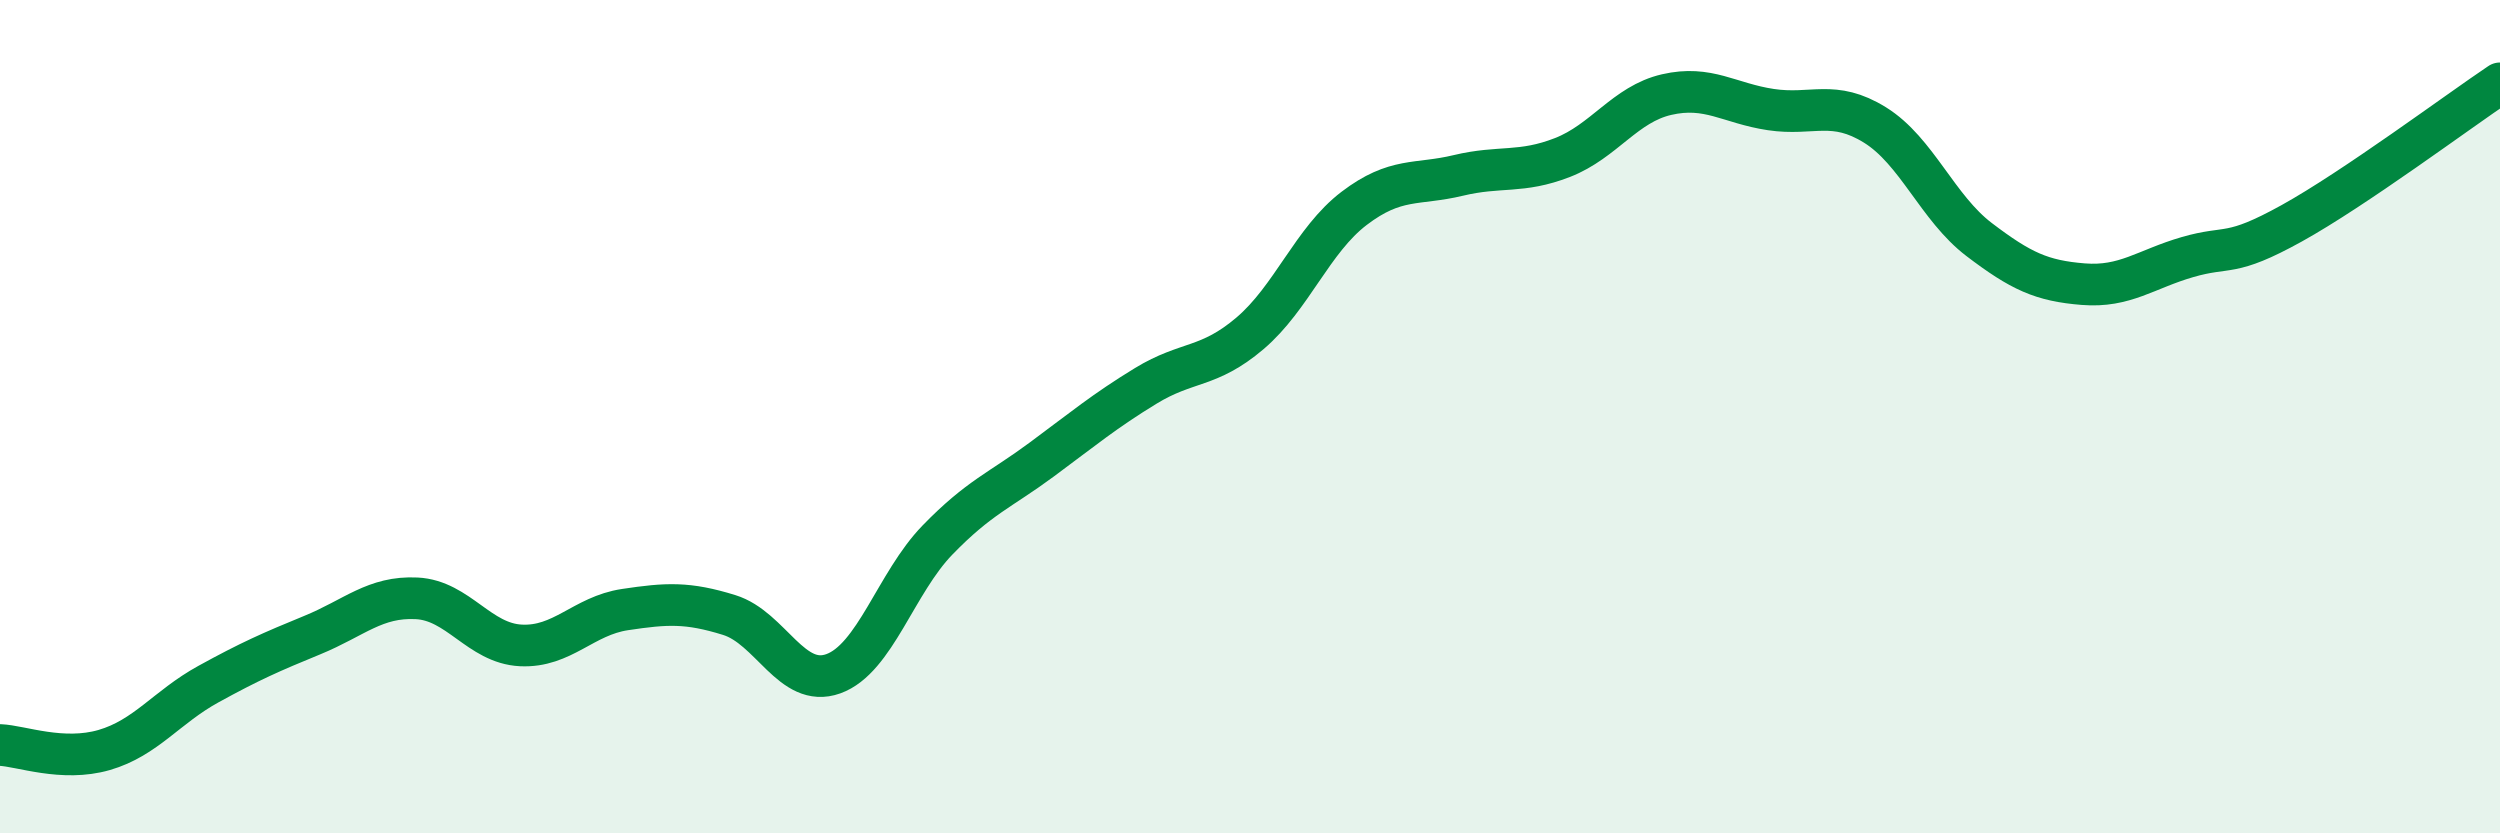
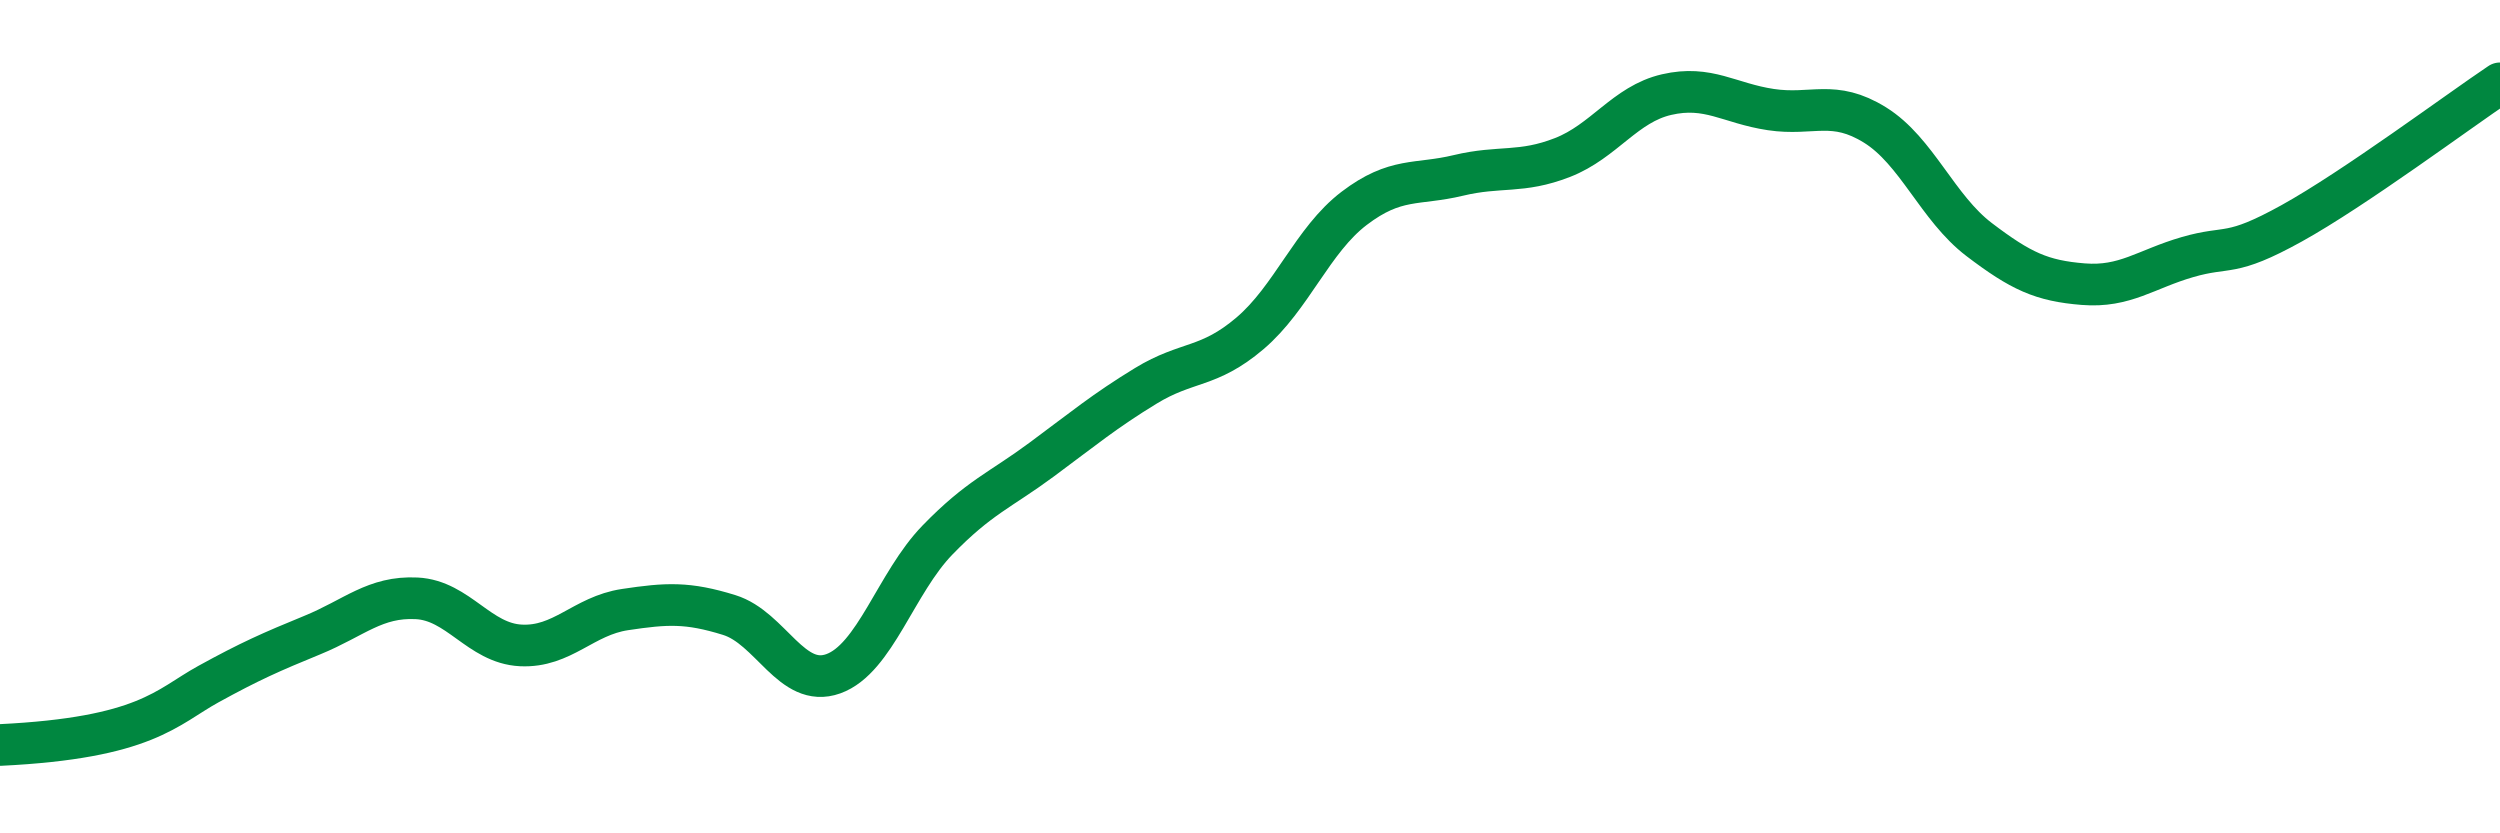
<svg xmlns="http://www.w3.org/2000/svg" width="60" height="20" viewBox="0 0 60 20">
-   <path d="M 0,17.88 C 0.5,17.9 1.5,18.29 2.5,18 C 3.5,17.71 4,16.97 5,16.42 C 6,15.87 6.5,15.65 7.5,15.24 C 8.5,14.83 9,14.31 10,14.36 C 11,14.41 11.5,15.44 12.5,15.49 C 13.5,15.54 14,14.78 15,14.63 C 16,14.48 16.5,14.45 17.5,14.76 C 18.5,15.07 19,16.53 20,16.17 C 21,15.81 21.5,13.99 22.5,12.96 C 23.5,11.93 24,11.77 25,11.03 C 26,10.29 26.5,9.87 27.5,9.26 C 28.5,8.65 29,8.85 30,8 C 31,7.15 31.5,5.76 32.5,5 C 33.5,4.24 34,4.45 35,4.21 C 36,3.97 36.5,4.17 37.5,3.78 C 38.5,3.39 39,2.5 40,2.27 C 41,2.04 41.5,2.48 42.5,2.63 C 43.5,2.78 44,2.38 45,3 C 46,3.62 46.5,4.99 47.5,5.75 C 48.5,6.51 49,6.74 50,6.82 C 51,6.9 51.5,6.46 52.5,6.17 C 53.5,5.88 53.5,6.19 55,5.36 C 56.5,4.53 59,2.67 60,2L60 20L0 20Z" fill="#008740" opacity="0.1" stroke-linecap="round" stroke-linejoin="round" />
-   <path d="M 0,17.88 C 0.5,17.9 1.5,18.29 2.5,18 C 3.5,17.71 4,16.97 5,16.42 C 6,15.87 6.5,15.65 7.5,15.24 C 8.5,14.83 9,14.31 10,14.36 C 11,14.41 11.5,15.44 12.5,15.49 C 13.5,15.54 14,14.78 15,14.63 C 16,14.48 16.5,14.45 17.5,14.76 C 18.5,15.07 19,16.53 20,16.17 C 21,15.81 21.5,13.99 22.5,12.96 C 23.5,11.93 24,11.77 25,11.03 C 26,10.29 26.5,9.87 27.5,9.26 C 28.5,8.65 29,8.85 30,8 C 31,7.15 31.5,5.76 32.5,5 C 33.5,4.24 34,4.45 35,4.21 C 36,3.97 36.5,4.17 37.5,3.78 C 38.5,3.39 39,2.5 40,2.27 C 41,2.04 41.5,2.48 42.5,2.63 C 43.5,2.78 44,2.38 45,3 C 46,3.62 46.5,4.99 47.5,5.75 C 48.5,6.51 49,6.74 50,6.82 C 51,6.9 51.5,6.46 52.5,6.17 C 53.5,5.88 53.5,6.19 55,5.36 C 56.5,4.53 59,2.67 60,2" stroke="#008740" stroke-width="1" fill="none" stroke-linecap="round" stroke-linejoin="round" />
+   <path d="M 0,17.88 C 3.5,17.71 4,16.97 5,16.42 C 6,15.87 6.5,15.65 7.5,15.24 C 8.5,14.83 9,14.31 10,14.36 C 11,14.41 11.5,15.44 12.5,15.49 C 13.5,15.54 14,14.78 15,14.63 C 16,14.48 16.5,14.45 17.5,14.76 C 18.5,15.07 19,16.53 20,16.17 C 21,15.81 21.5,13.99 22.5,12.96 C 23.5,11.93 24,11.77 25,11.03 C 26,10.29 26.5,9.87 27.5,9.26 C 28.5,8.65 29,8.85 30,8 C 31,7.15 31.5,5.76 32.5,5 C 33.5,4.24 34,4.45 35,4.21 C 36,3.97 36.5,4.17 37.5,3.78 C 38.5,3.39 39,2.5 40,2.27 C 41,2.04 41.5,2.48 42.5,2.63 C 43.5,2.78 44,2.38 45,3 C 46,3.62 46.5,4.99 47.5,5.75 C 48.5,6.51 49,6.74 50,6.82 C 51,6.9 51.5,6.46 52.5,6.17 C 53.5,5.88 53.5,6.19 55,5.36 C 56.5,4.53 59,2.67 60,2" stroke="#008740" stroke-width="1" fill="none" stroke-linecap="round" stroke-linejoin="round" />
</svg>